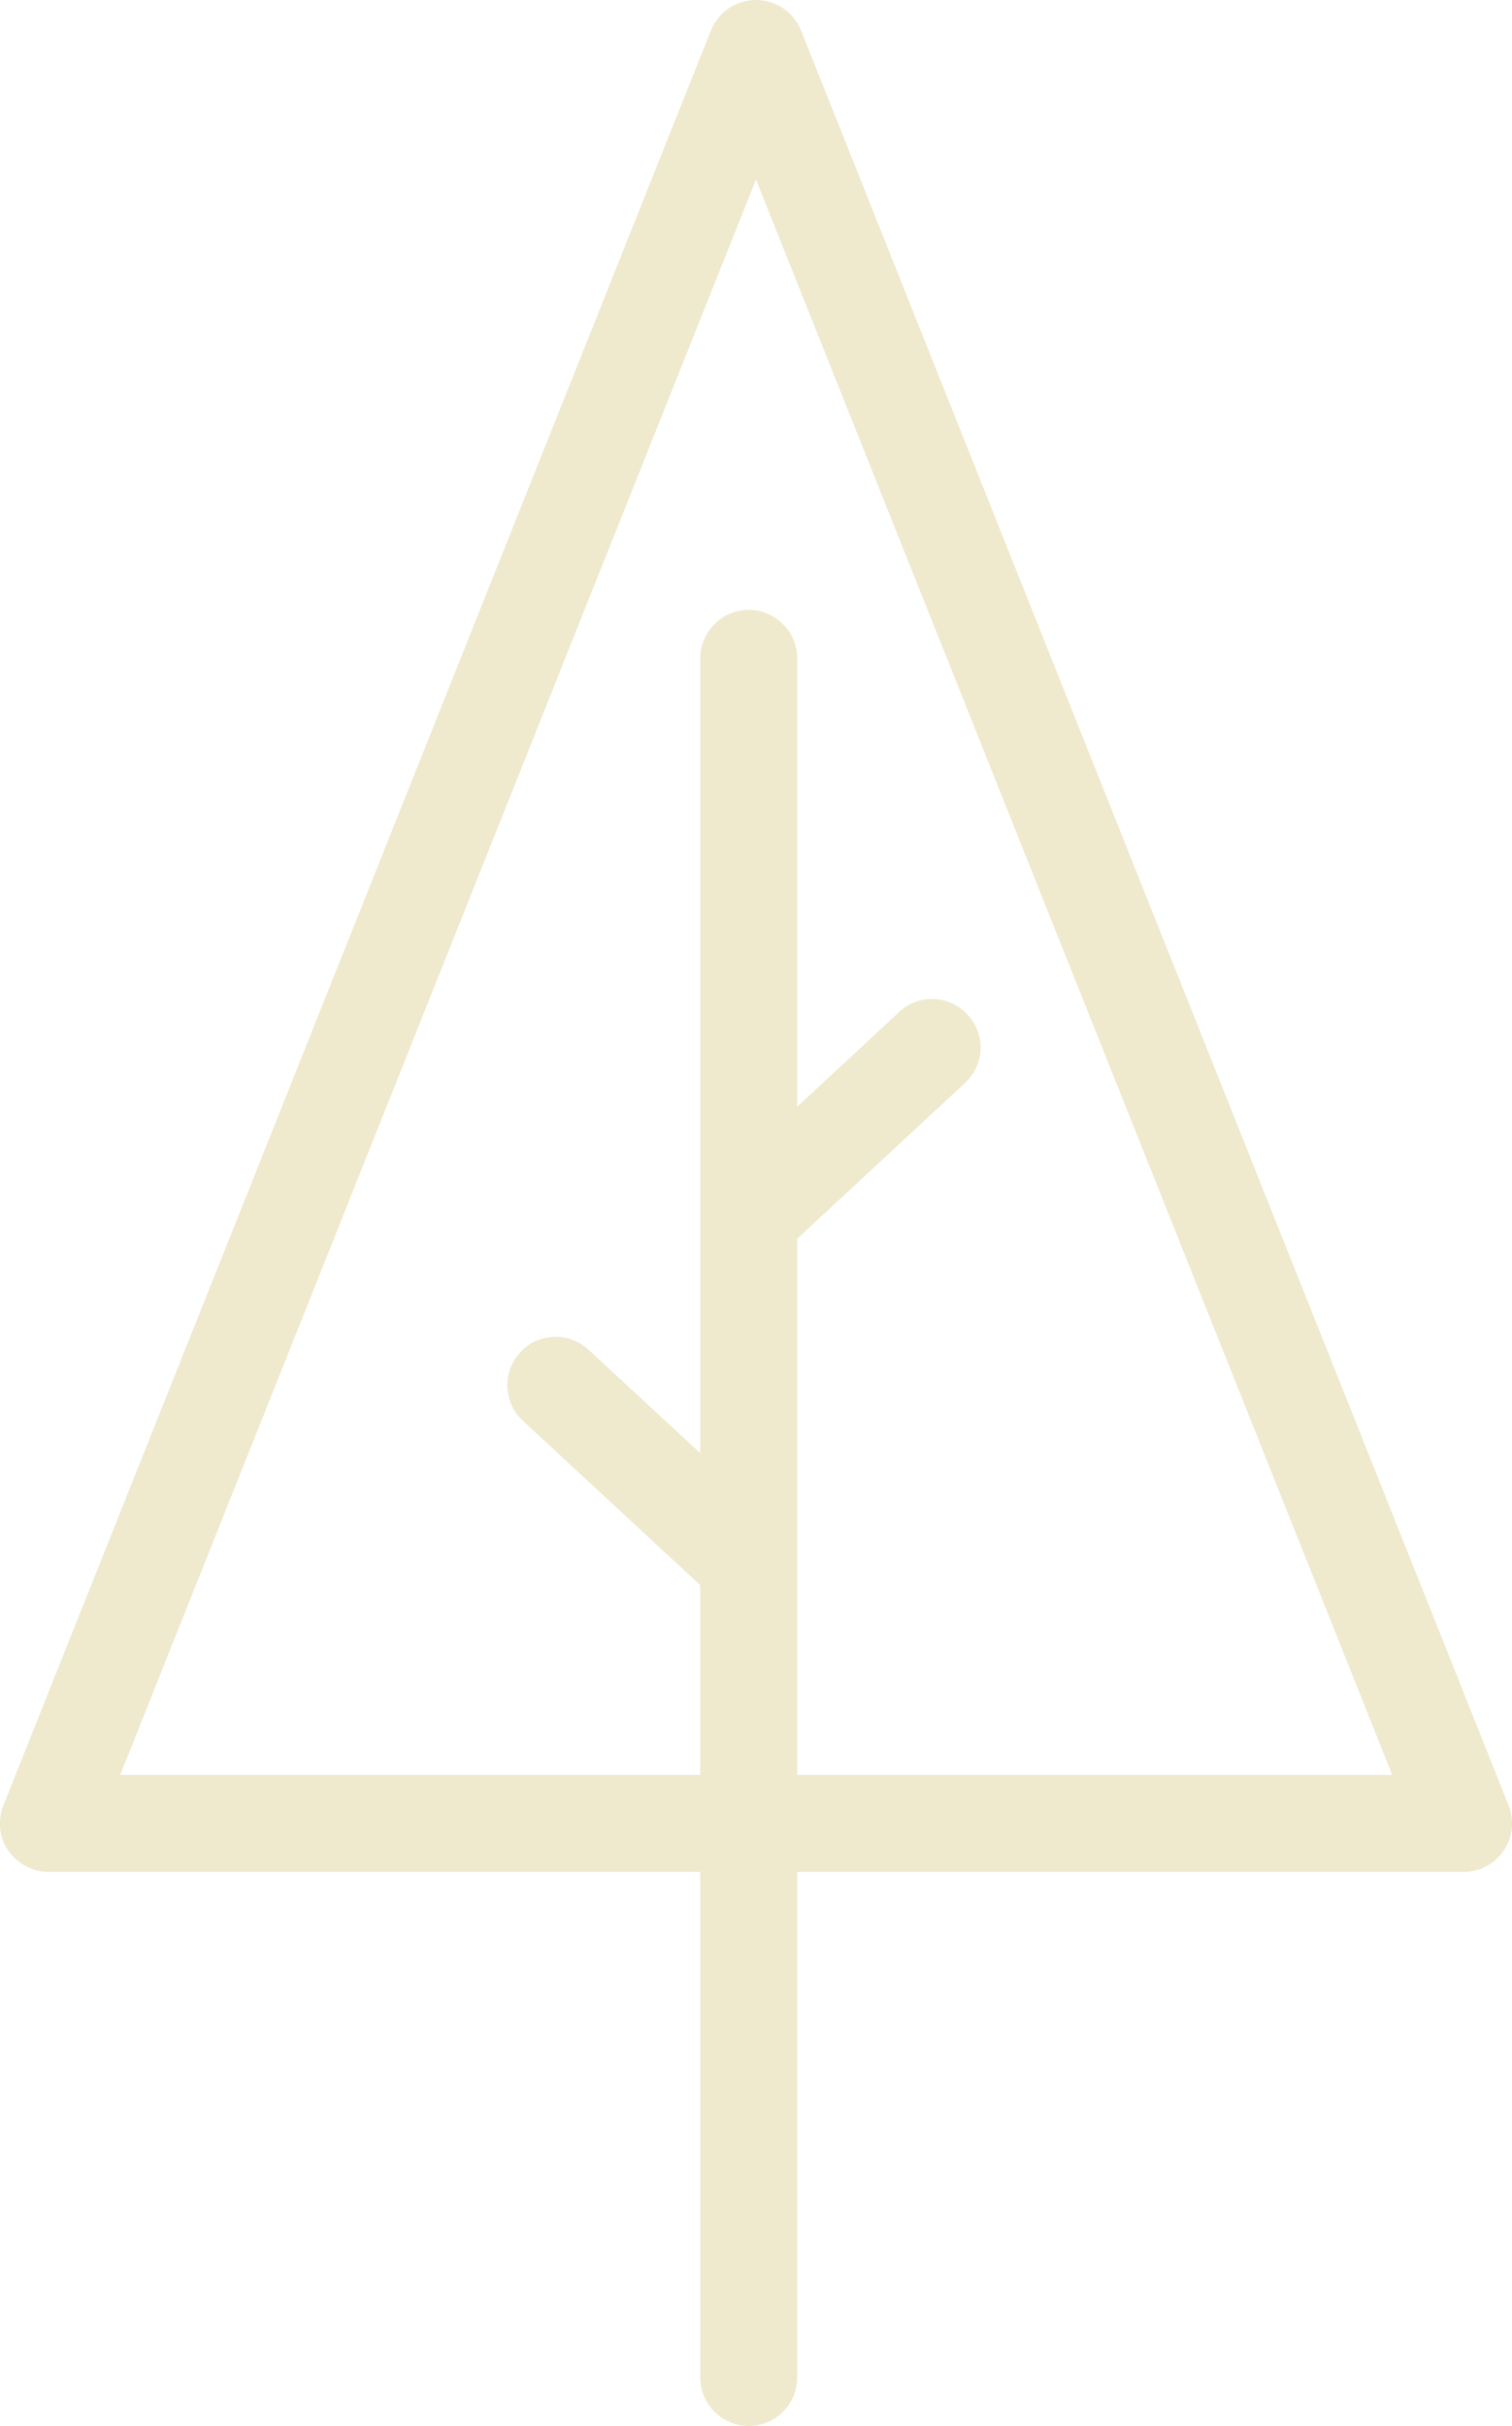
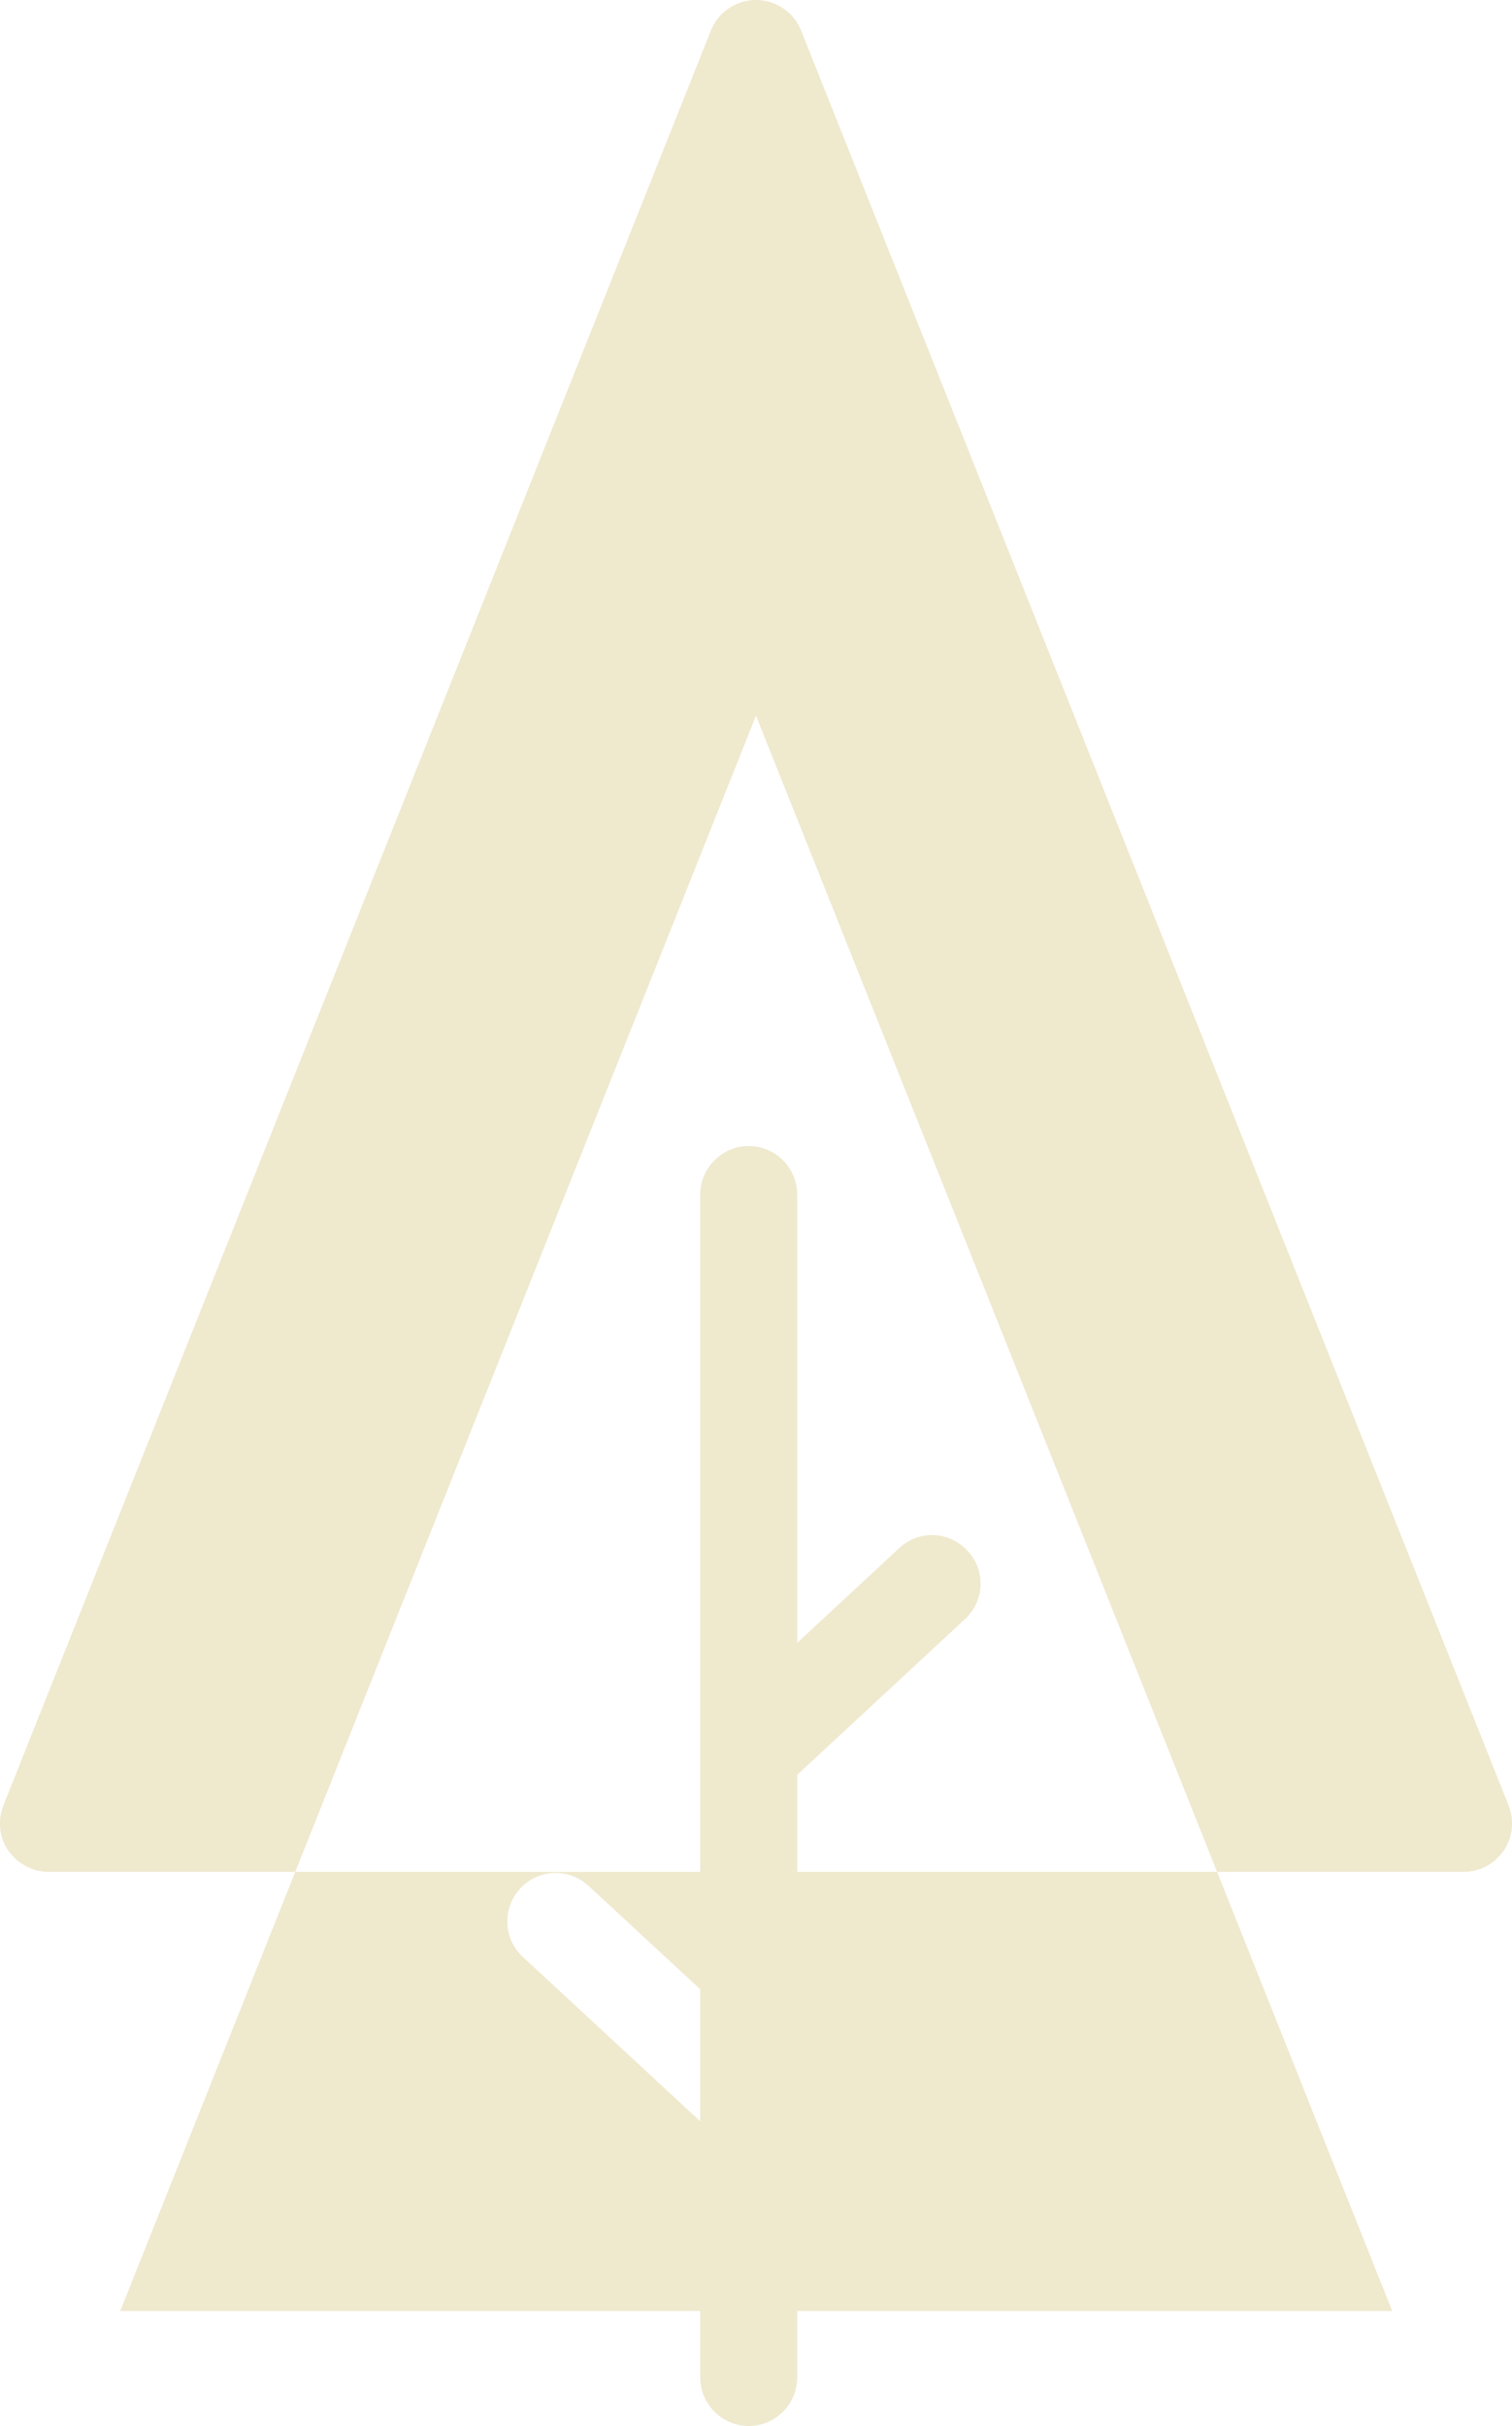
<svg xmlns="http://www.w3.org/2000/svg" enable-background="new 0 0 311.8 500" fill="#000000" id="Layer_1" version="1.1" viewBox="0 0 311.8 500" x="0px" xml:space="preserve" y="0px">
  <g id="change1_1">
-     <path d="m311.1 372.1l-145.9-365.8c-1.5-3.8-5.2-6.3-9.3-6.3s-7.8 2.5-9.3 6.3l-145.9 365.8c-1.2 3.1-0.9 6.6 1 9.3s5 4.4 8.3 4.4h134.4v104.2c0 5.5 4.5 10 10 10s10-4.5 10-10v-104.2h137.4c3.3 0 6.4-1.6 8.3-4.4s2.2-6.2 1-9.3zm-146.7-6.3v-110.5l34.6-32.1c4.1-3.8 4.3-10.1 0.5-14.1-3.8-4.1-10.1-4.3-14.1-0.5l-21 19.5v-92.4c0-5.5-4.5-10-10-10s-10 4.5-10 10v163.8l-23-21.3c-4.1-3.8-10.4-3.5-14.1 0.5-3.8 4.1-3.5 10.4 0.5 14.1l36.6 33.9v39.1h-119.6l131.1-328.8 131.2 328.8h-122.7z" fill="#efe9ce" />
+     <path d="m311.1 372.1l-145.9-365.8c-1.5-3.8-5.2-6.3-9.3-6.3s-7.8 2.5-9.3 6.3l-145.9 365.8c-1.2 3.1-0.9 6.6 1 9.3s5 4.4 8.3 4.4h134.4v104.2c0 5.5 4.5 10 10 10s10-4.5 10-10v-104.2h137.4c3.3 0 6.4-1.6 8.3-4.4s2.2-6.2 1-9.3zm-146.7-6.3l34.6-32.1c4.1-3.8 4.3-10.1 0.5-14.1-3.8-4.1-10.1-4.3-14.1-0.5l-21 19.5v-92.4c0-5.5-4.5-10-10-10s-10 4.5-10 10v163.8l-23-21.3c-4.1-3.8-10.4-3.5-14.1 0.5-3.8 4.1-3.5 10.4 0.5 14.1l36.6 33.9v39.1h-119.6l131.1-328.8 131.2 328.8h-122.7z" fill="#efe9ce" />
  </g>
</svg>